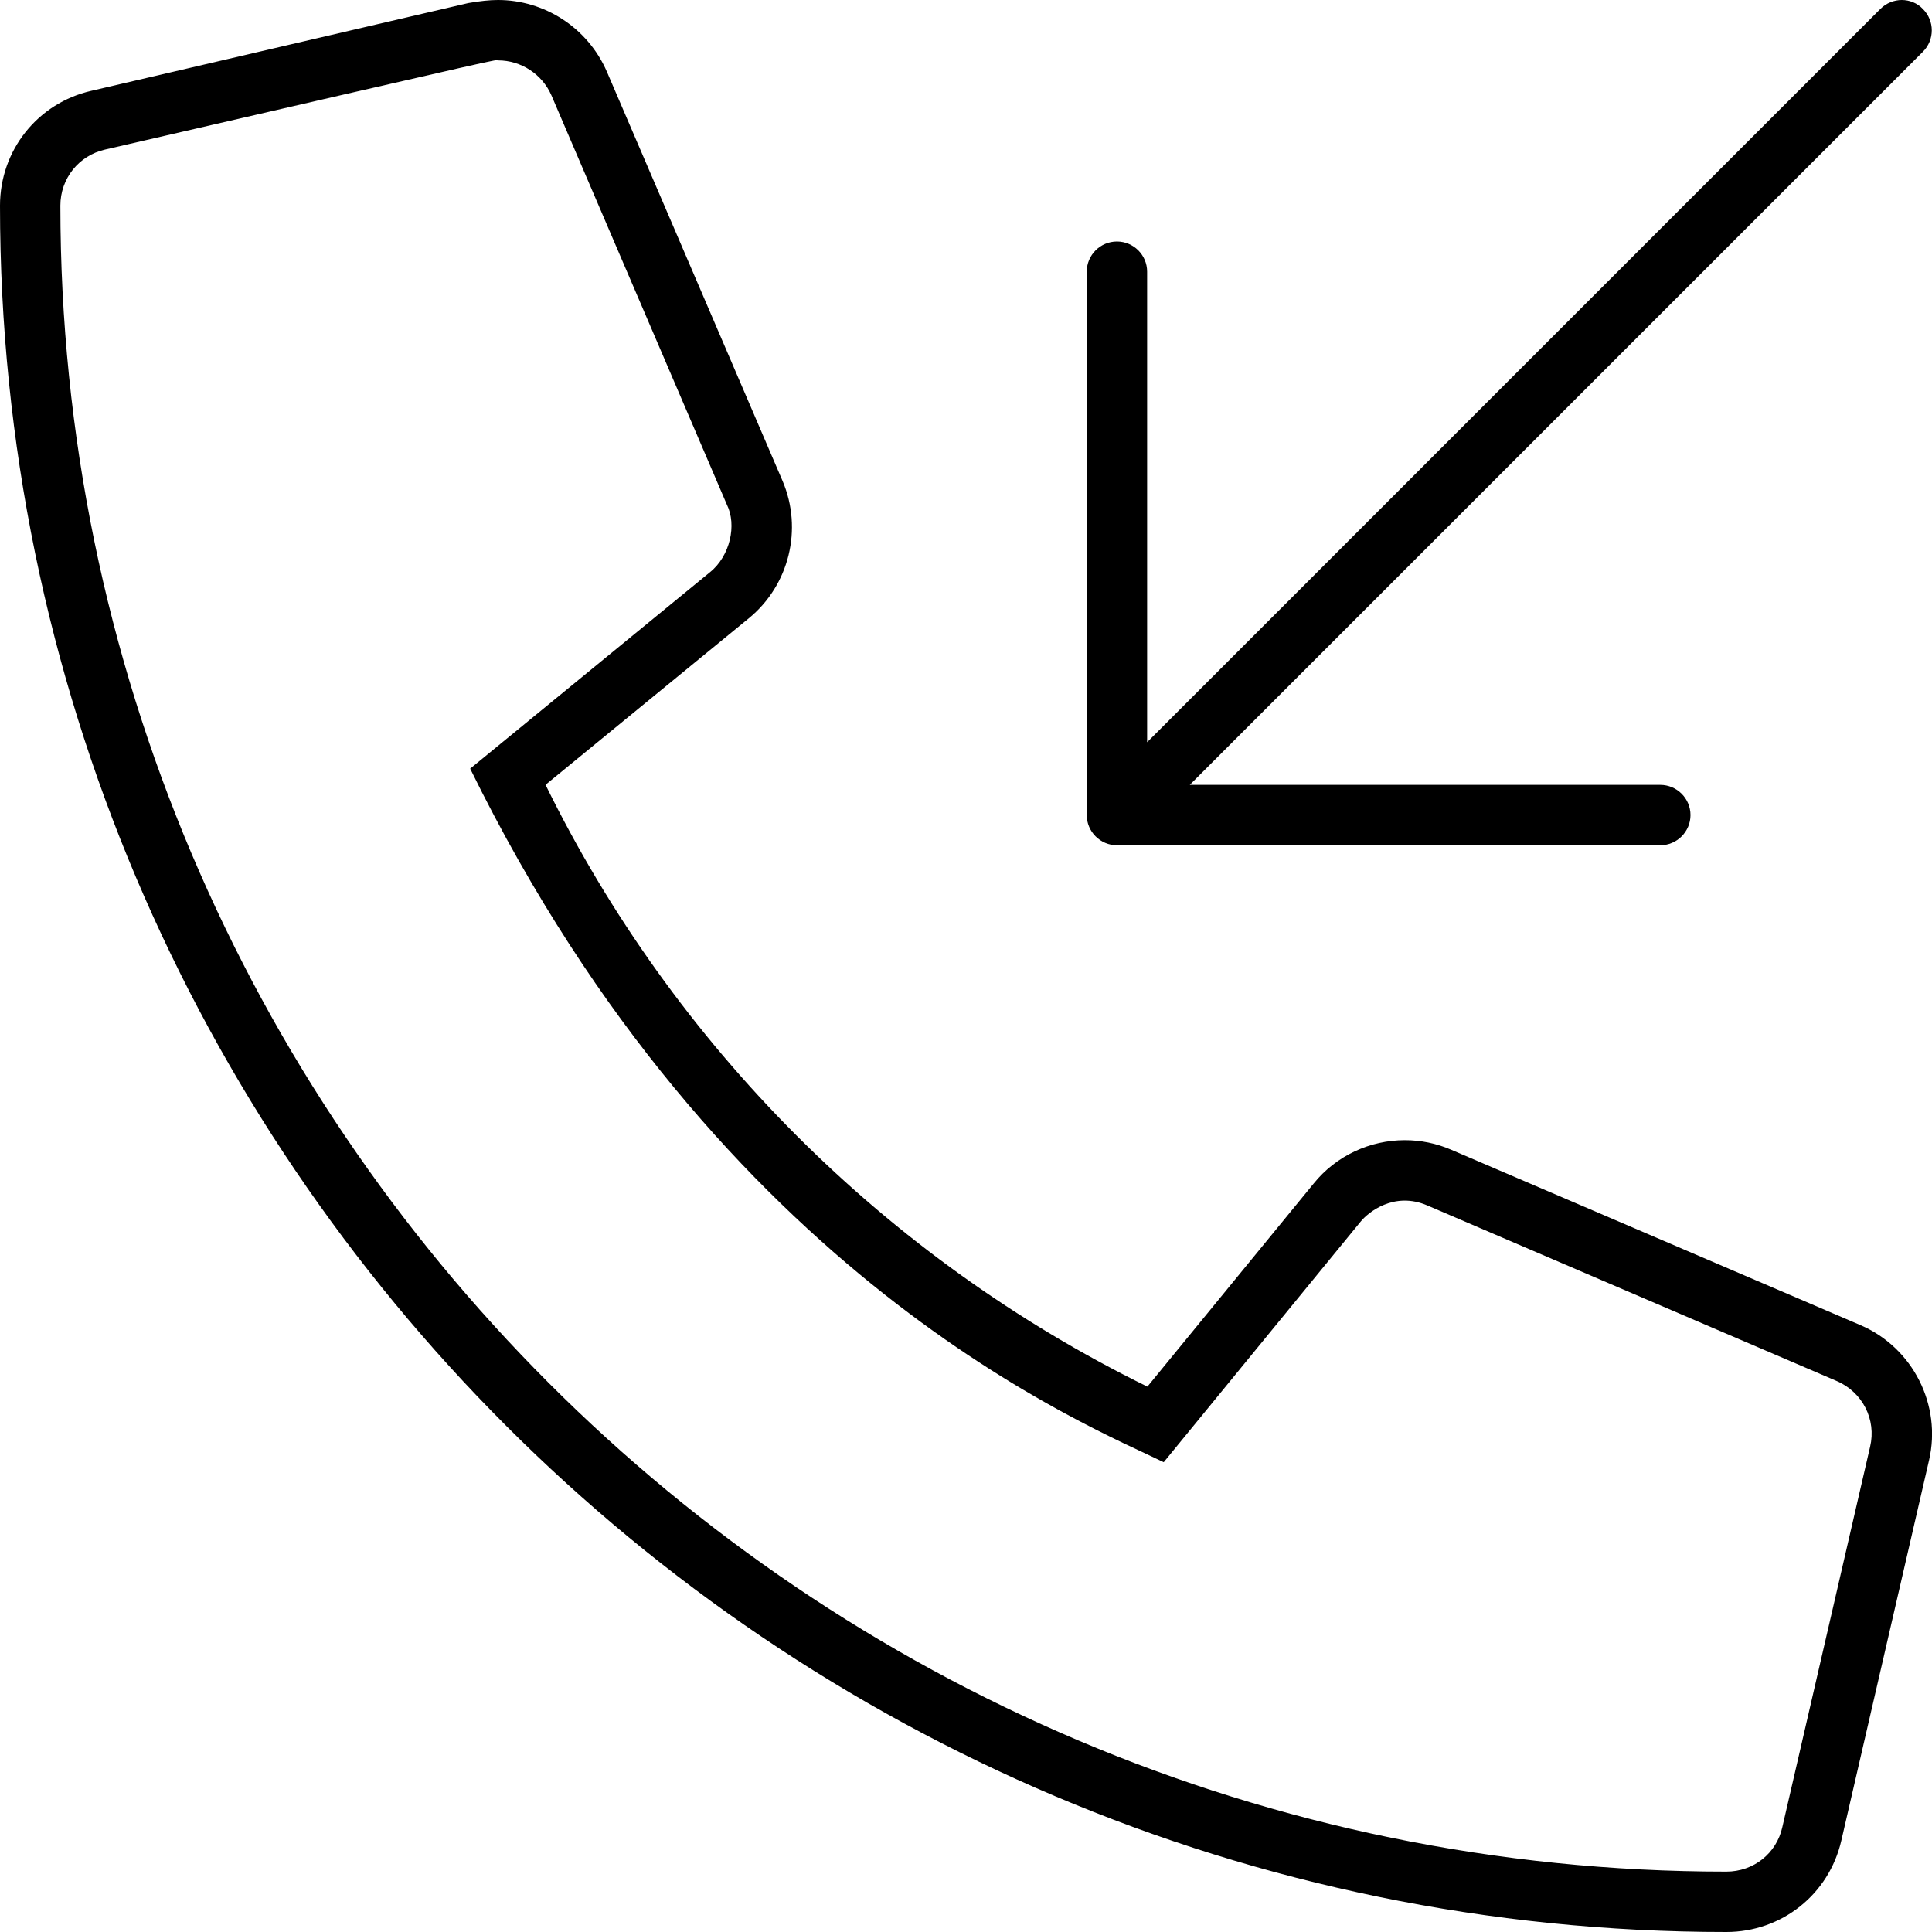
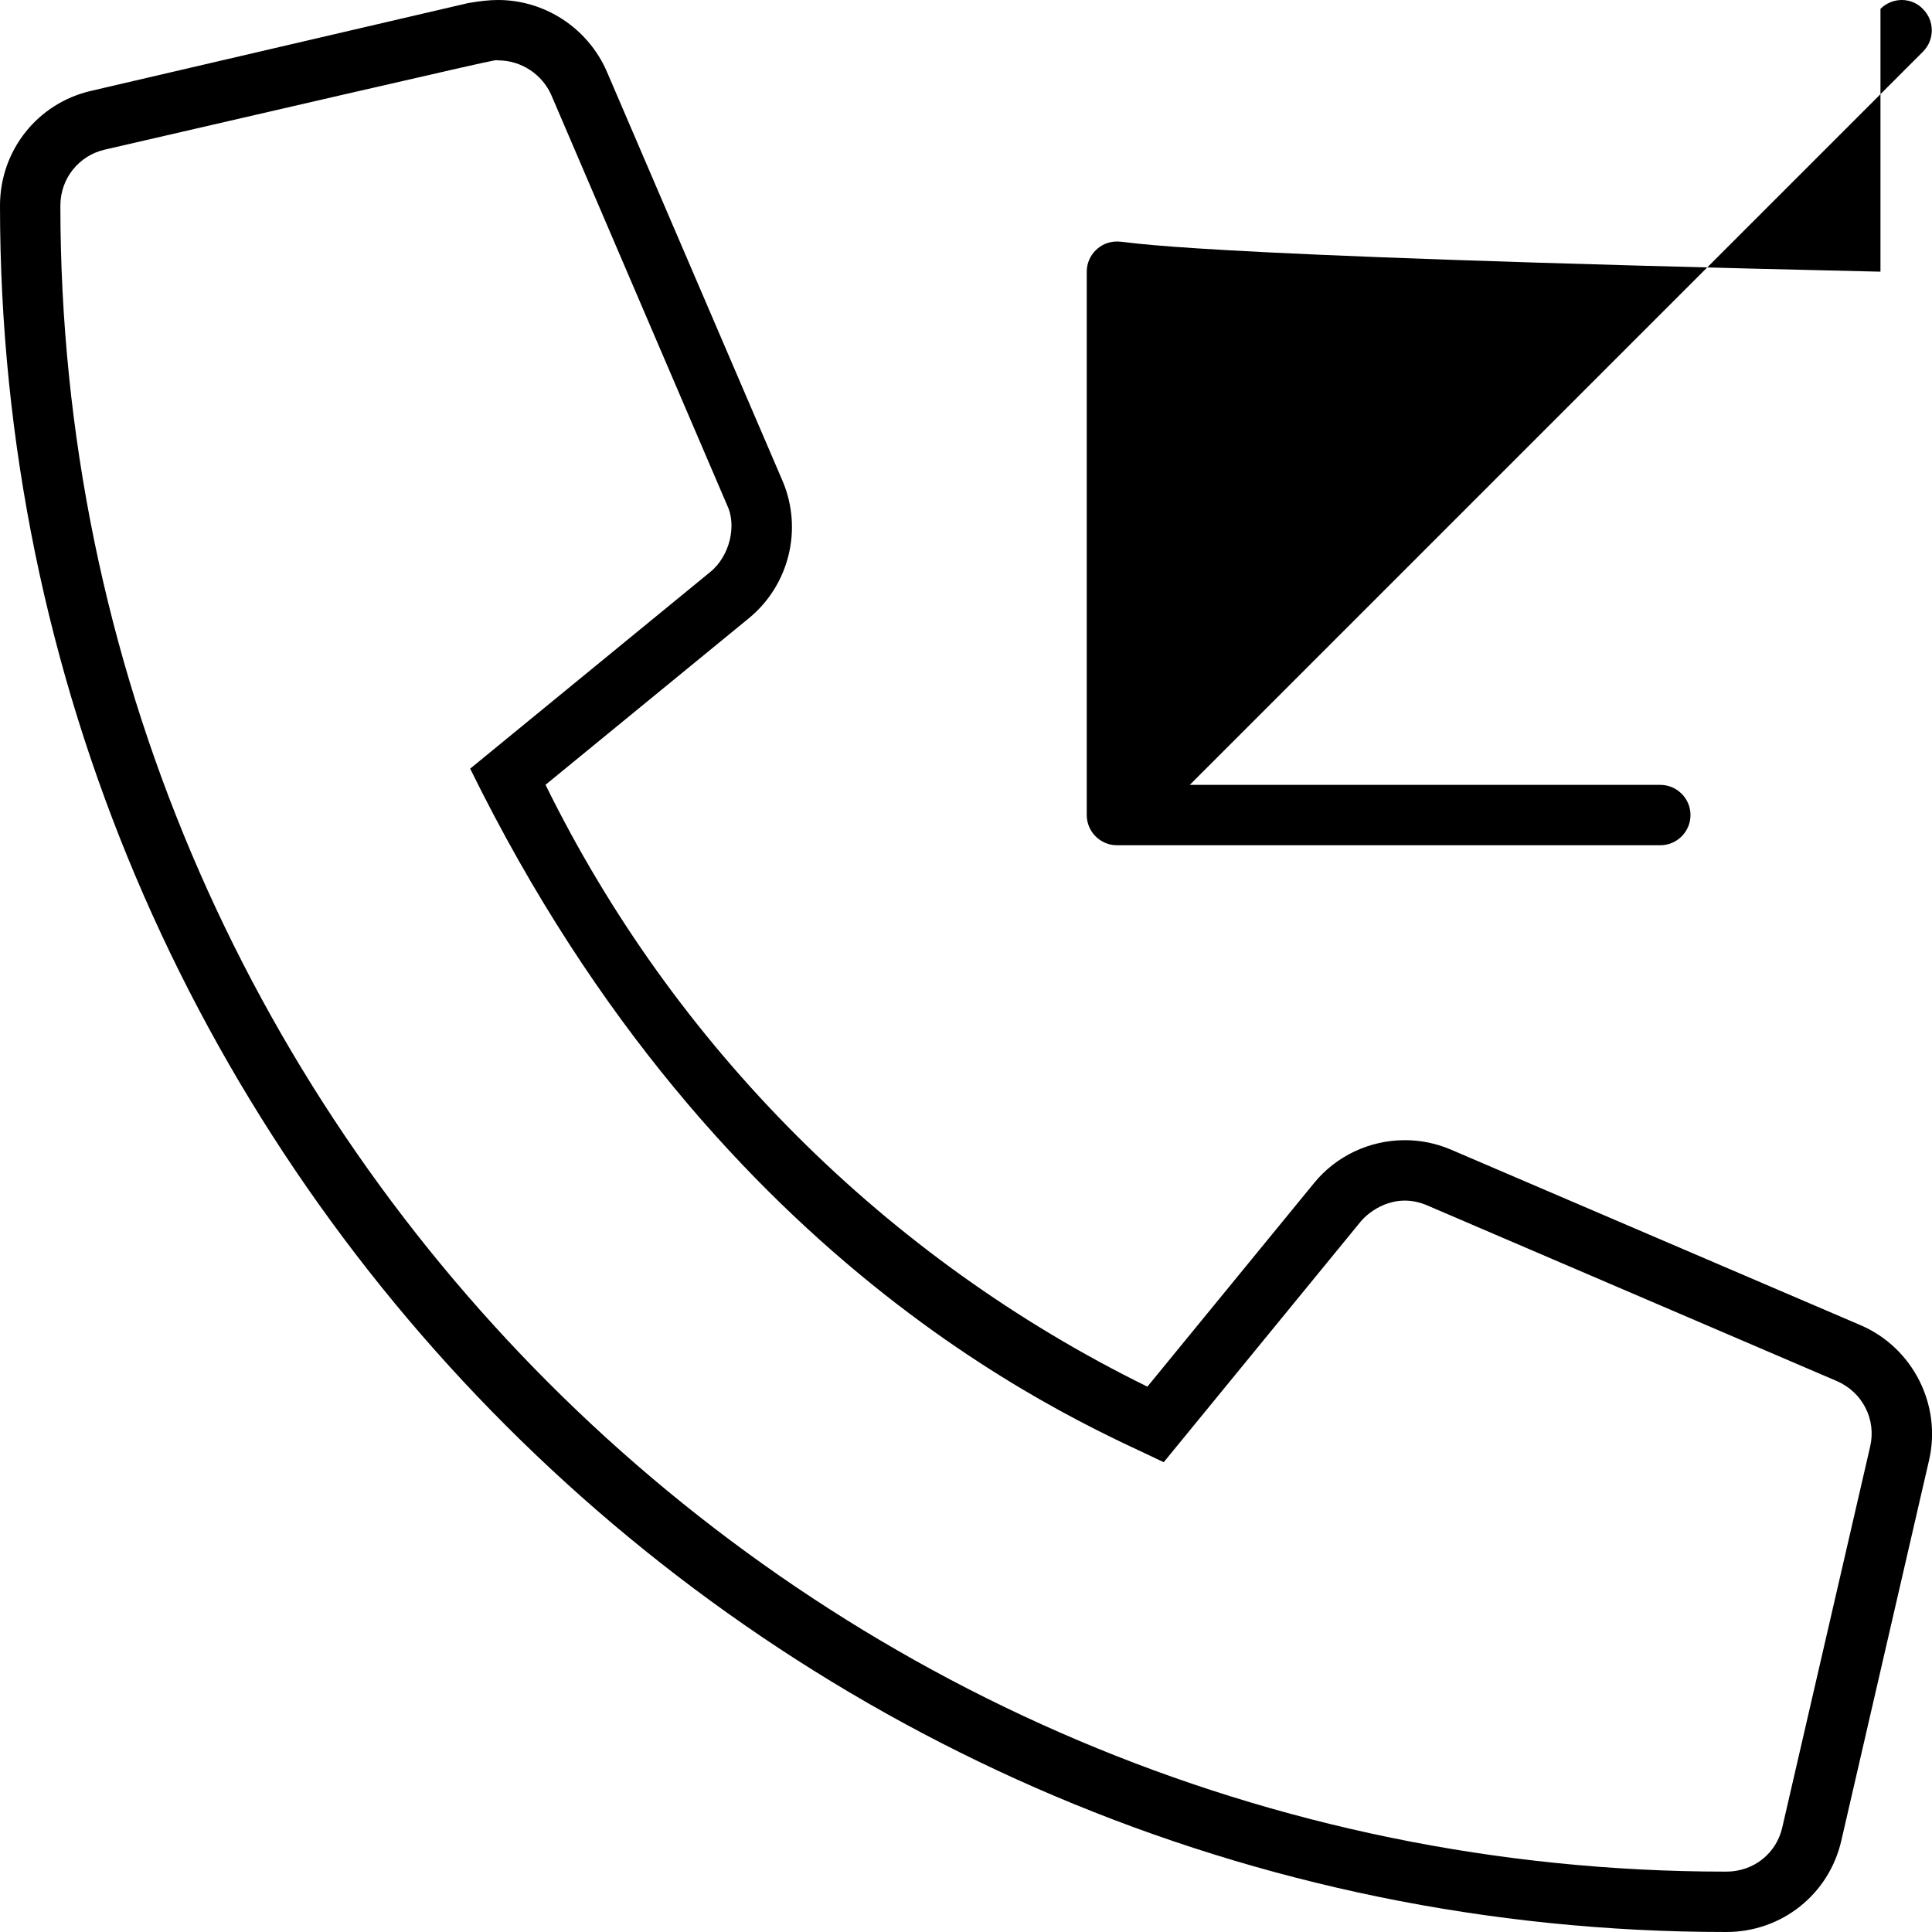
<svg xmlns="http://www.w3.org/2000/svg" viewBox="0 0 512 512">
-   <path d="M296 224h144C444.4 224 448 220.4 448 216S444.4 208 440 208h-124.7l194.3-194.3c3.125-3.125 3.125-8.188 0-11.31C508.1 .781 506 0 504 0s-4.094 .781-5.656 2.344L304 196.7V72C304 67.58 300.4 64 296 64S288 67.58 288 72v144C288 220.4 291.6 224 296 224zM493.1 351.2L384.6 304.7c-3.967-1.717-8.148-2.543-12.29-2.543c-9.201 0-18.2 4.076-24.19 11.51l-44.05 53.81c-69.25-34-125.5-90.28-159.5-159.5l53.83-44.09c10.75-8.781 14.42-23.66 8.984-36.44L160.8 18.93C155.7 7.251 144.2 0 132 0C129.7 0 127.3 .263 124.1 .808L24.22 24.06C9.969 27.31 0 39.84 0 54.5C0 306.8 205.2 512 457.5 512c14.67 0 27.2-9.969 30.47-24.22l23.25-100.8C514.6 372.4 507 357.2 493.1 351.2zM495.6 383.4l-23.26 100.8C470.8 491.2 464.7 496 457.5 496C214 496 16 297.9 16 54.49c0-7.154 4.844-13.26 11.82-14.85C140.3 13.69 130.4 16 132 16c6.117 0 11.68 3.672 14.12 9.234l46.51 108.5C195.3 139.1 193.5 147.3 188.2 151.6L124.6 203.7c66.63 135.7 164.7 174.4 183.8 183.8l52.16-63.73c2.012-2.496 8.896-8.123 17.72-4.303l108.4 46.49C493.6 368.9 497.3 376.2 495.6 383.4z" />
+   <path d="M296 224h144C444.4 224 448 220.4 448 216S444.4 208 440 208h-124.7l194.3-194.3c3.125-3.125 3.125-8.188 0-11.31C508.1 .781 506 0 504 0s-4.094 .781-5.656 2.344V72C304 67.58 300.4 64 296 64S288 67.58 288 72v144C288 220.4 291.6 224 296 224zM493.1 351.2L384.6 304.7c-3.967-1.717-8.148-2.543-12.29-2.543c-9.201 0-18.2 4.076-24.19 11.51l-44.05 53.81c-69.25-34-125.5-90.28-159.5-159.5l53.83-44.09c10.75-8.781 14.42-23.66 8.984-36.44L160.8 18.93C155.7 7.251 144.2 0 132 0C129.7 0 127.3 .263 124.1 .808L24.22 24.06C9.969 27.31 0 39.84 0 54.5C0 306.8 205.2 512 457.5 512c14.67 0 27.2-9.969 30.47-24.22l23.25-100.8C514.6 372.4 507 357.2 493.1 351.2zM495.6 383.4l-23.26 100.8C470.8 491.2 464.7 496 457.5 496C214 496 16 297.9 16 54.49c0-7.154 4.844-13.26 11.82-14.85C140.3 13.69 130.4 16 132 16c6.117 0 11.68 3.672 14.12 9.234l46.51 108.5C195.3 139.1 193.5 147.3 188.2 151.6L124.6 203.7c66.63 135.7 164.7 174.4 183.8 183.8l52.16-63.73c2.012-2.496 8.896-8.123 17.72-4.303l108.4 46.49C493.6 368.9 497.3 376.2 495.6 383.4z" />
</svg>